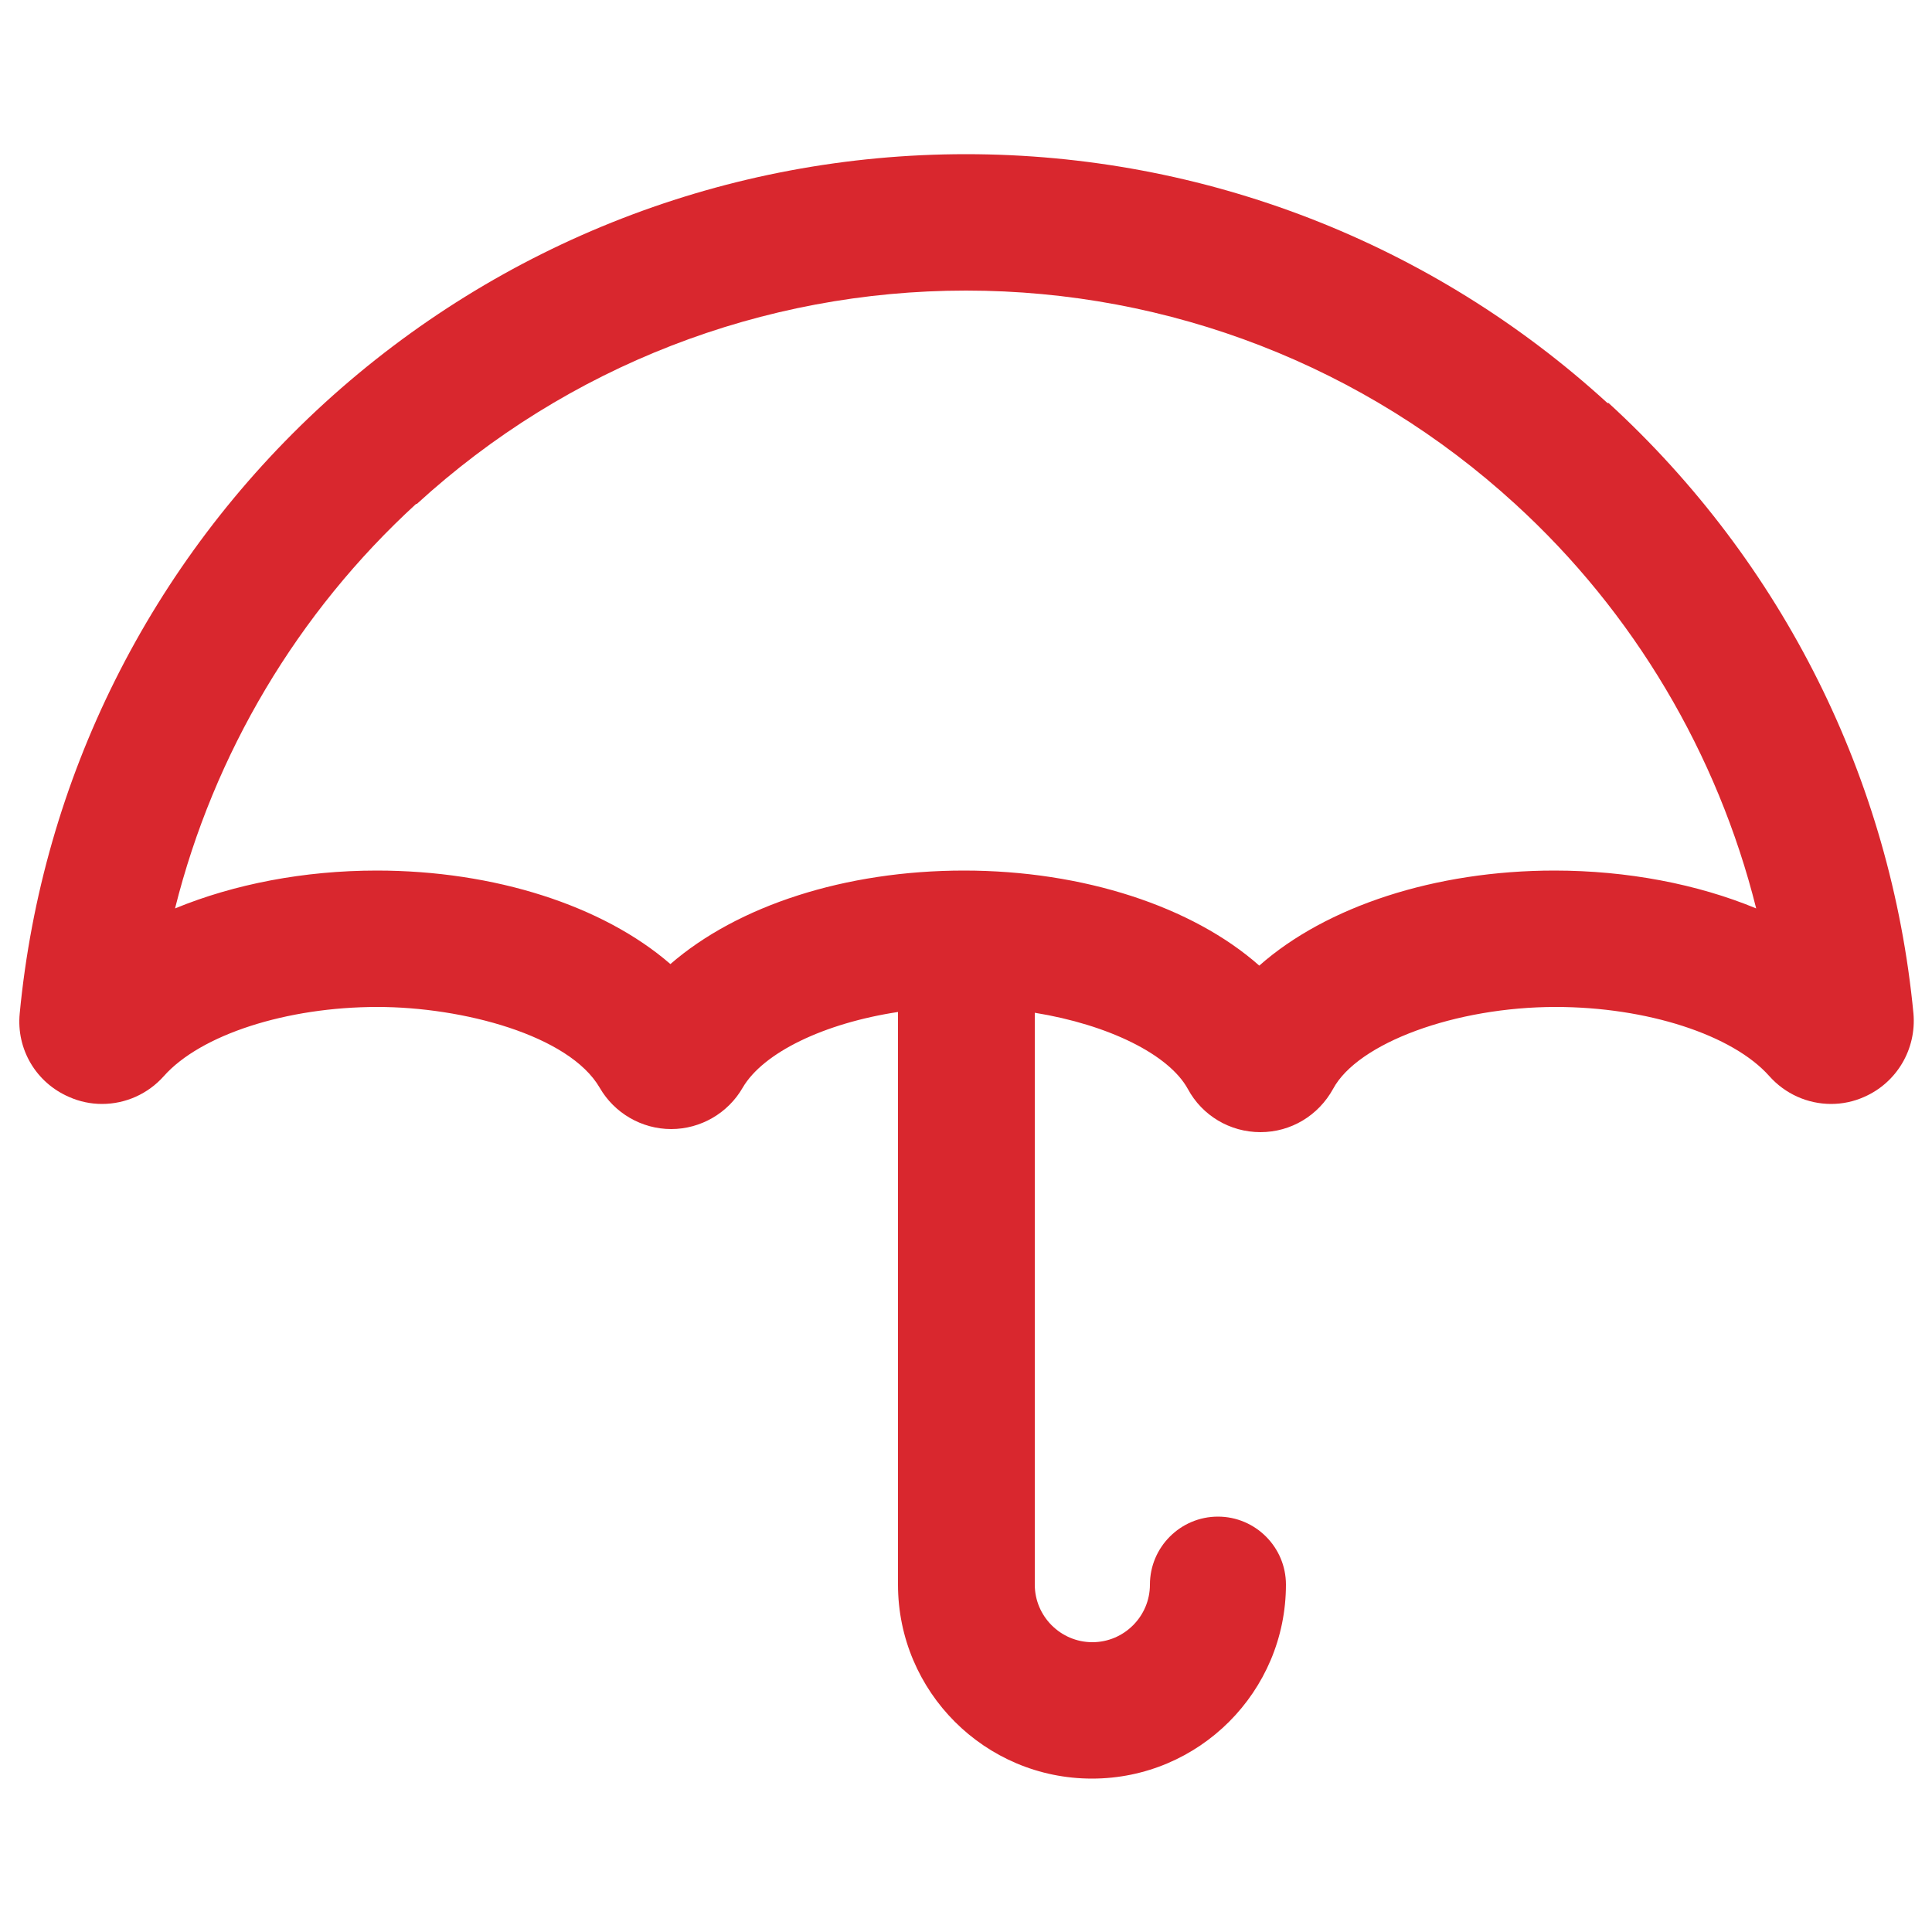
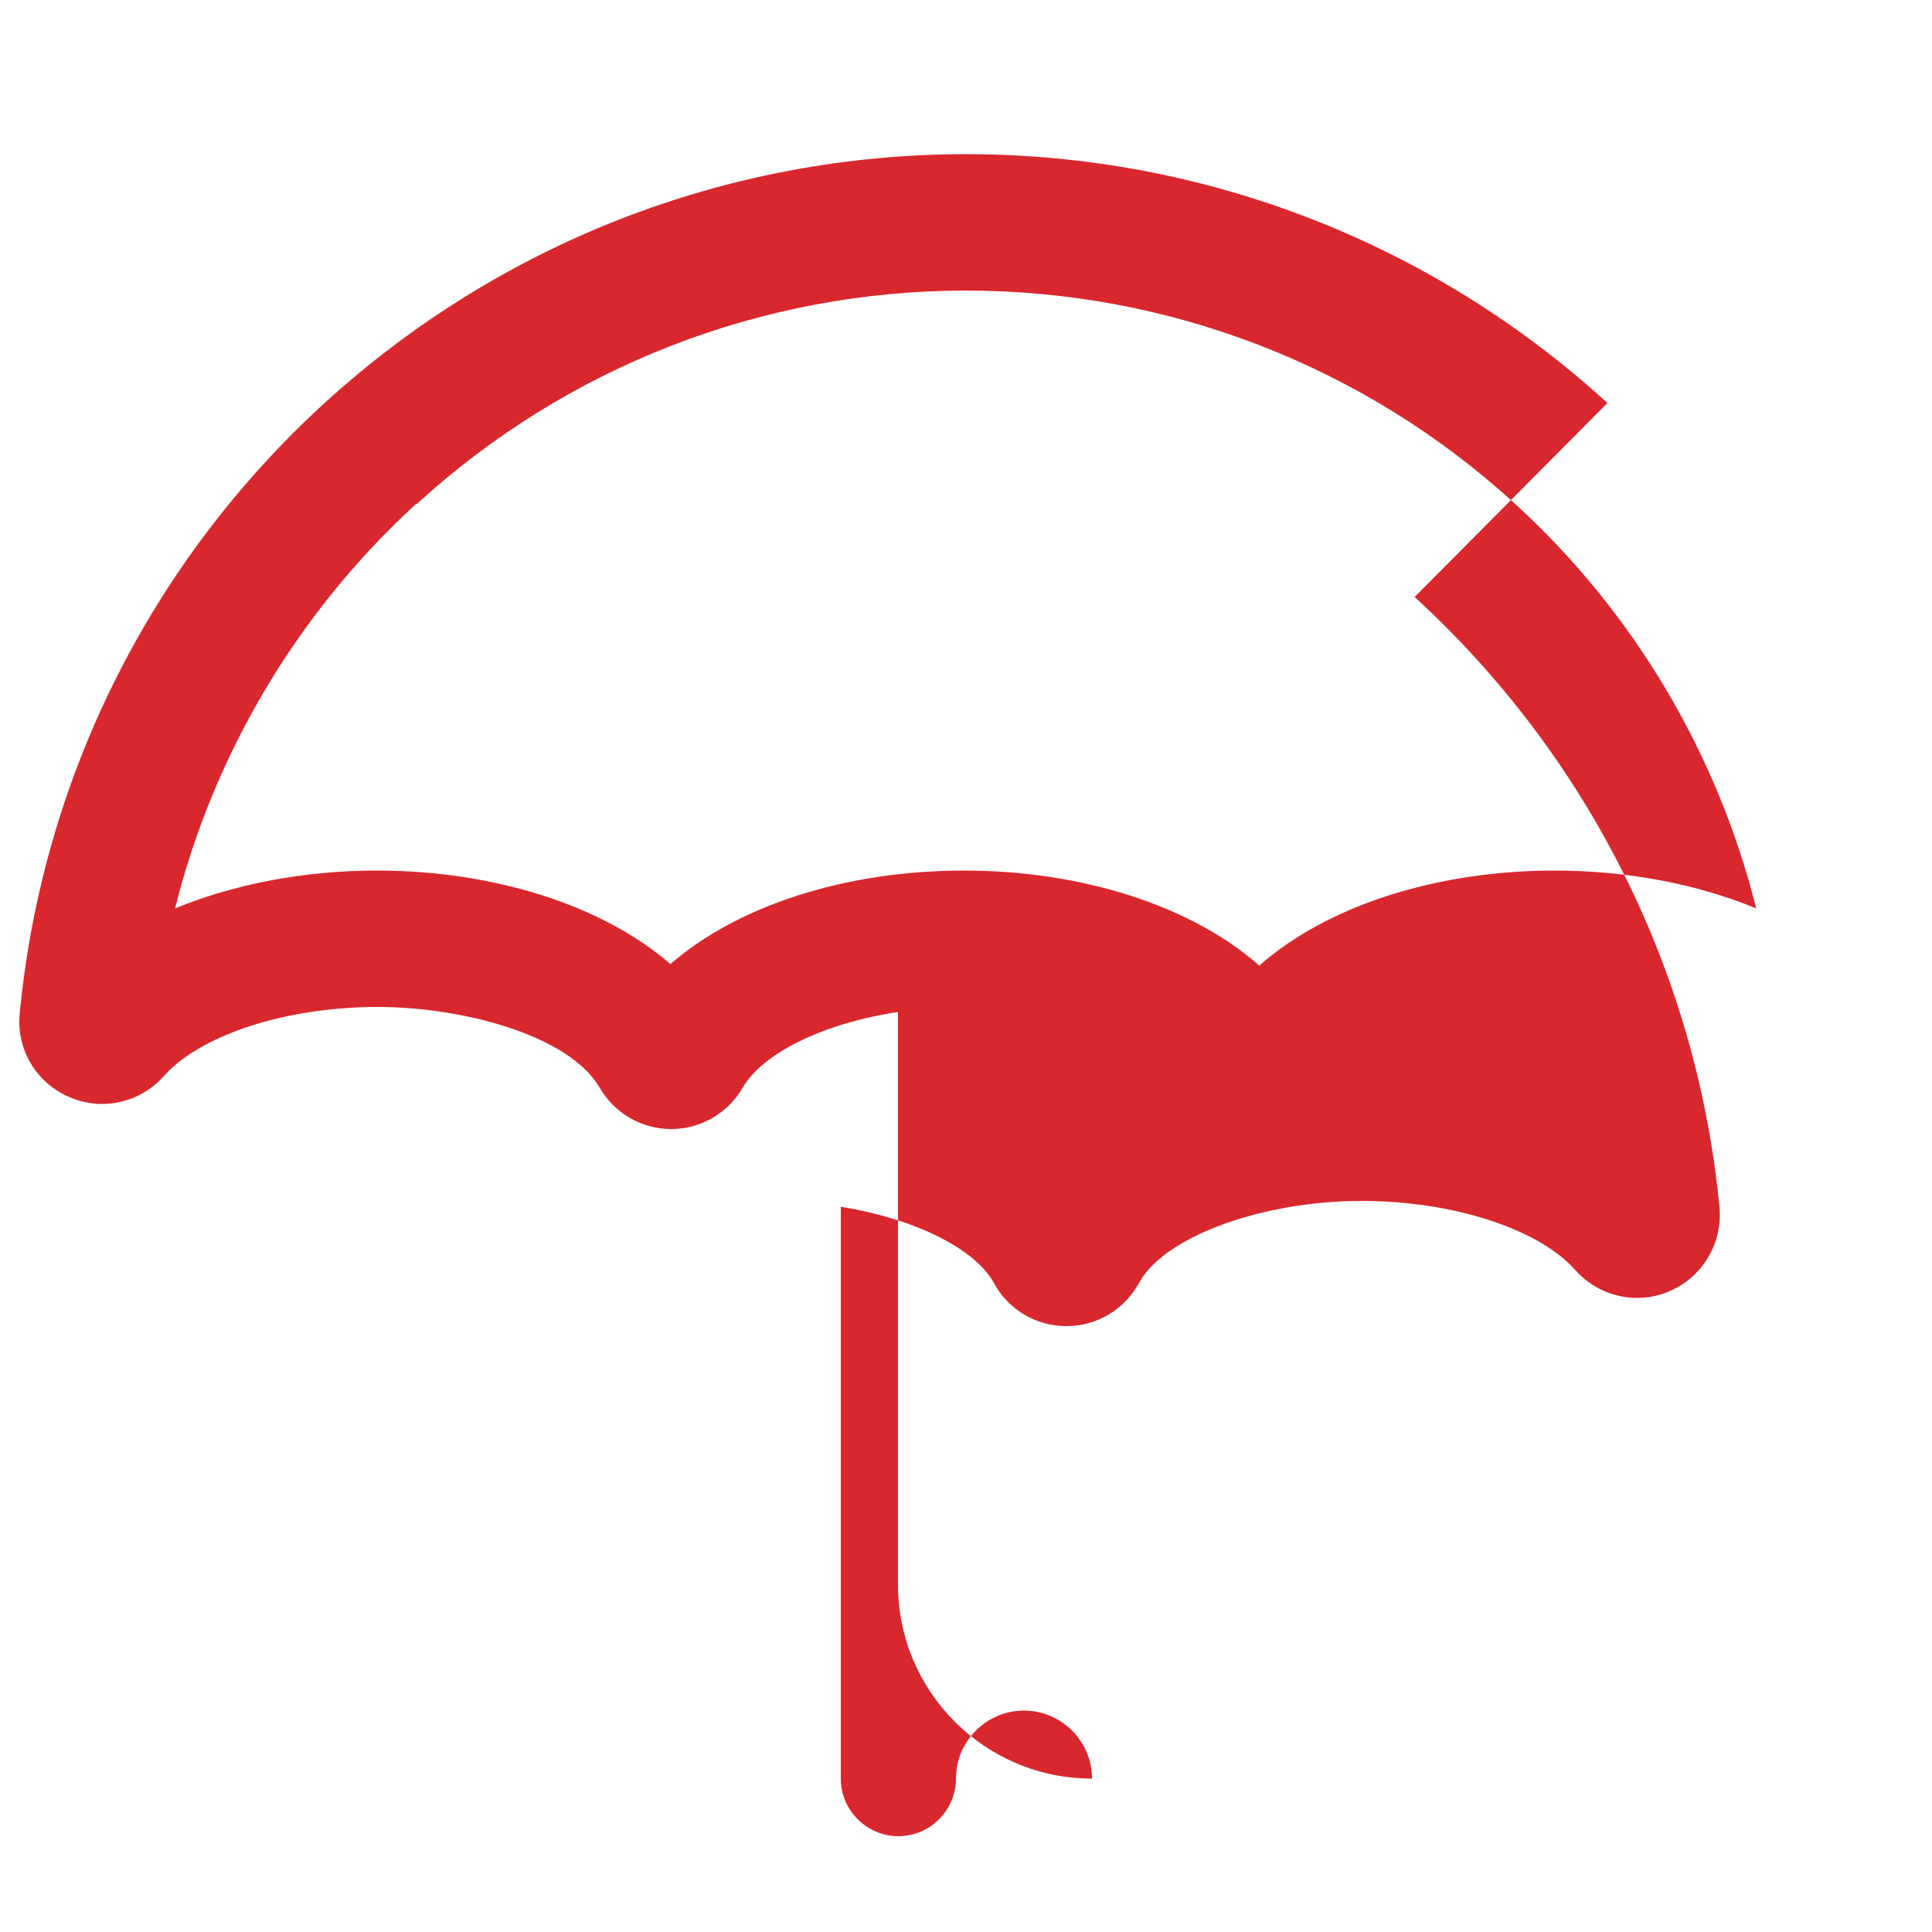
<svg xmlns="http://www.w3.org/2000/svg" id="a" viewBox="0 0 50 50">
  <defs>
    <style>.b{fill:#d9272e;}</style>
  </defs>
-   <path class="b" d="M41.6,10.43c-4.54-4.15-10.44-6.44-16.6-6.44s-12.05,2.29-16.6,6.44C3.89,14.55,1.09,20.16,.51,26.23c-.09,.92,.42,1.79,1.28,2.16,.27,.12,.56,.18,.85,.18,.61,0,1.19-.26,1.6-.72,.95-1.07,3.17-1.79,5.53-1.79,2.2,0,4.96,.73,5.75,2.09,.38,.66,1.09,1.07,1.85,1.07s1.47-.41,1.85-1.07c.53-.91,2.11-1.67,4.02-1.96v14.82c0,2.77,2.25,5.02,5.02,5.02s5.02-2.25,5.02-5.02c0-.97-.79-1.76-1.76-1.76s-1.76,.79-1.76,1.76c0,.82-.67,1.49-1.49,1.49s-1.49-.67-1.49-1.49v-14.8c1.91,.31,3.47,1.08,3.96,1.97,.37,.69,1.09,1.12,1.88,1.12s1.5-.43,1.88-1.12c.64-1.19,3.17-2.12,5.76-2.12,2.36,0,4.58,.72,5.53,1.79,.41,.46,.99,.72,1.6,.72,.29,0,.58-.06,.85-.18,.85-.37,1.36-1.24,1.28-2.16-.58-6.06-3.38-11.67-7.89-15.8Zm-30.81,2.61c3.89-3.56,8.94-5.52,14.21-5.52s10.32,1.96,14.21,5.52c3.07,2.8,5.24,6.47,6.24,10.47-1.52-.63-3.34-.98-5.22-.98-3.09,0-5.91,.93-7.64,2.46-1.73-1.53-4.56-2.46-7.64-2.46s-5.86,.91-7.6,2.42c-1.74-1.51-4.55-2.42-7.6-2.42-1.88,0-3.69,.35-5.22,.98,1-4,3.17-7.66,6.24-10.47Z" />
+   <path class="b" d="M41.6,10.43c-4.54-4.15-10.44-6.44-16.6-6.44s-12.05,2.29-16.6,6.44C3.89,14.55,1.09,20.16,.51,26.23c-.09,.92,.42,1.79,1.28,2.16,.27,.12,.56,.18,.85,.18,.61,0,1.19-.26,1.6-.72,.95-1.07,3.17-1.79,5.53-1.79,2.2,0,4.96,.73,5.75,2.09,.38,.66,1.09,1.07,1.85,1.07s1.47-.41,1.85-1.07c.53-.91,2.11-1.67,4.02-1.96v14.82c0,2.77,2.25,5.02,5.02,5.02c0-.97-.79-1.76-1.76-1.76s-1.76,.79-1.76,1.76c0,.82-.67,1.49-1.49,1.49s-1.49-.67-1.49-1.49v-14.8c1.91,.31,3.47,1.08,3.96,1.97,.37,.69,1.09,1.12,1.88,1.12s1.5-.43,1.88-1.12c.64-1.19,3.17-2.12,5.76-2.12,2.36,0,4.58,.72,5.53,1.79,.41,.46,.99,.72,1.6,.72,.29,0,.58-.06,.85-.18,.85-.37,1.36-1.24,1.28-2.16-.58-6.06-3.38-11.67-7.89-15.8Zm-30.81,2.61c3.89-3.56,8.94-5.52,14.21-5.52s10.32,1.96,14.21,5.52c3.07,2.8,5.24,6.47,6.24,10.47-1.52-.63-3.34-.98-5.22-.98-3.09,0-5.91,.93-7.64,2.46-1.73-1.53-4.56-2.46-7.64-2.46s-5.86,.91-7.6,2.42c-1.74-1.51-4.55-2.42-7.6-2.42-1.88,0-3.69,.35-5.22,.98,1-4,3.17-7.66,6.24-10.47Z" />
</svg>